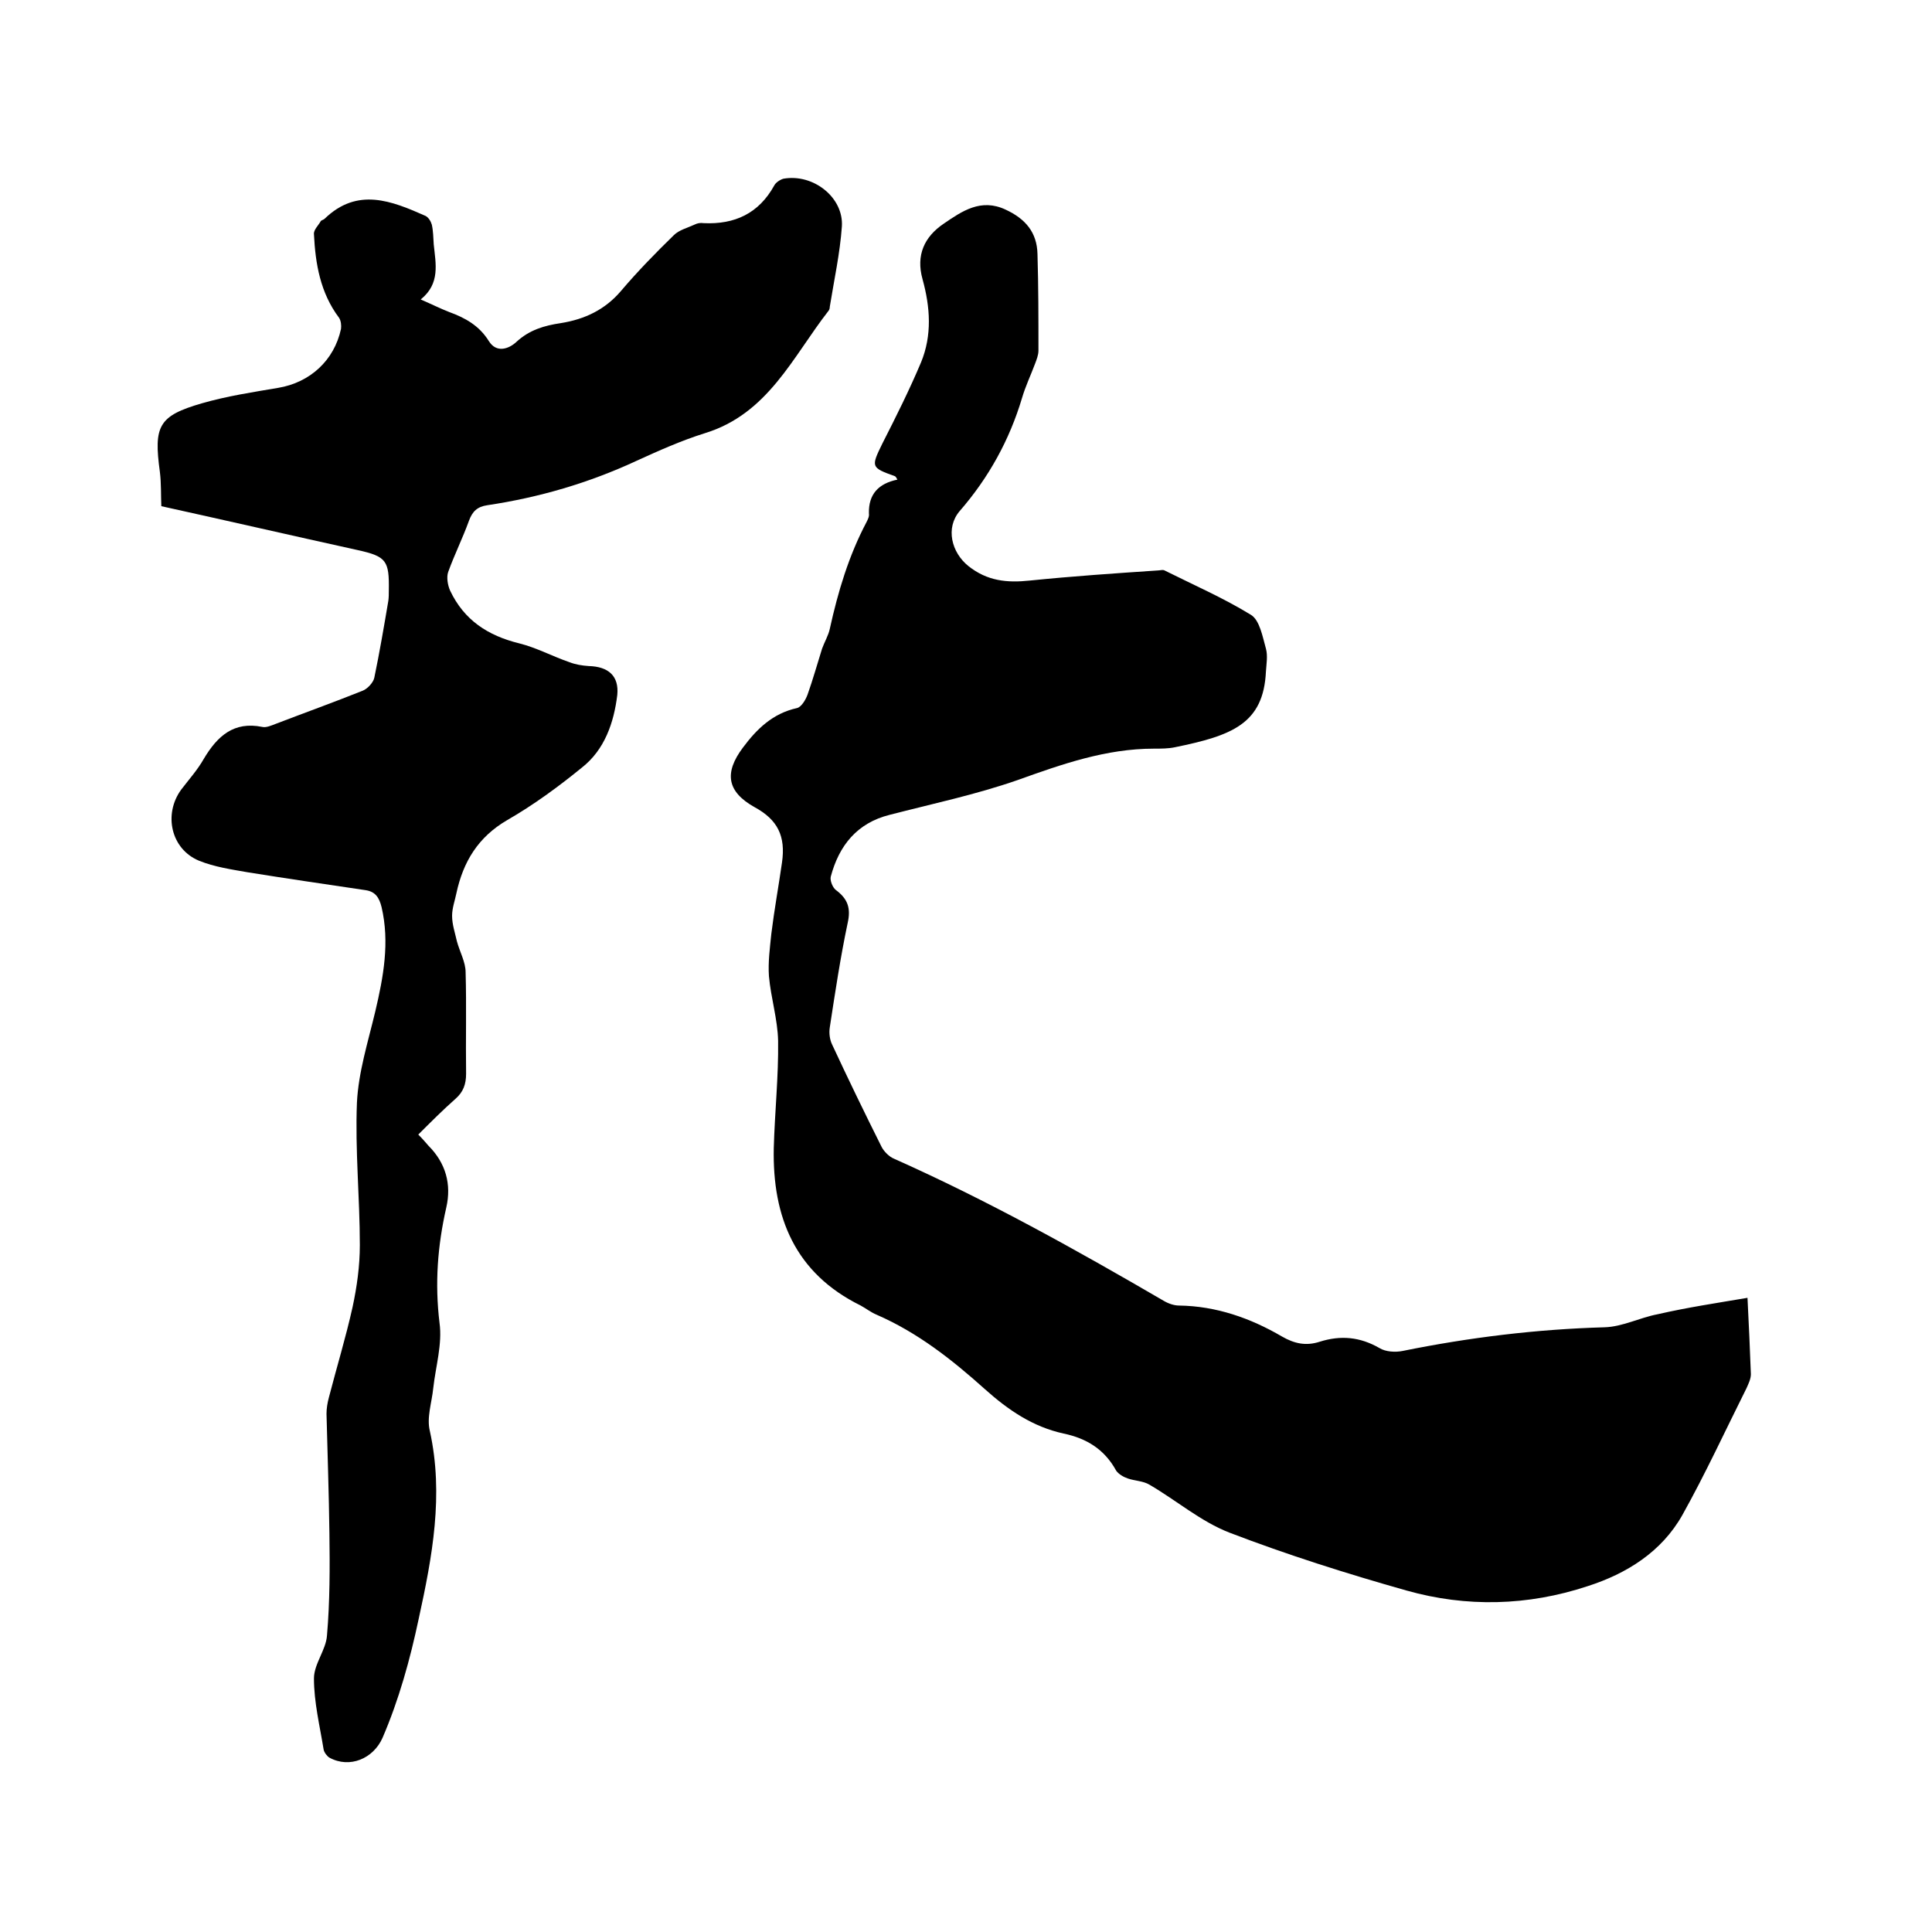
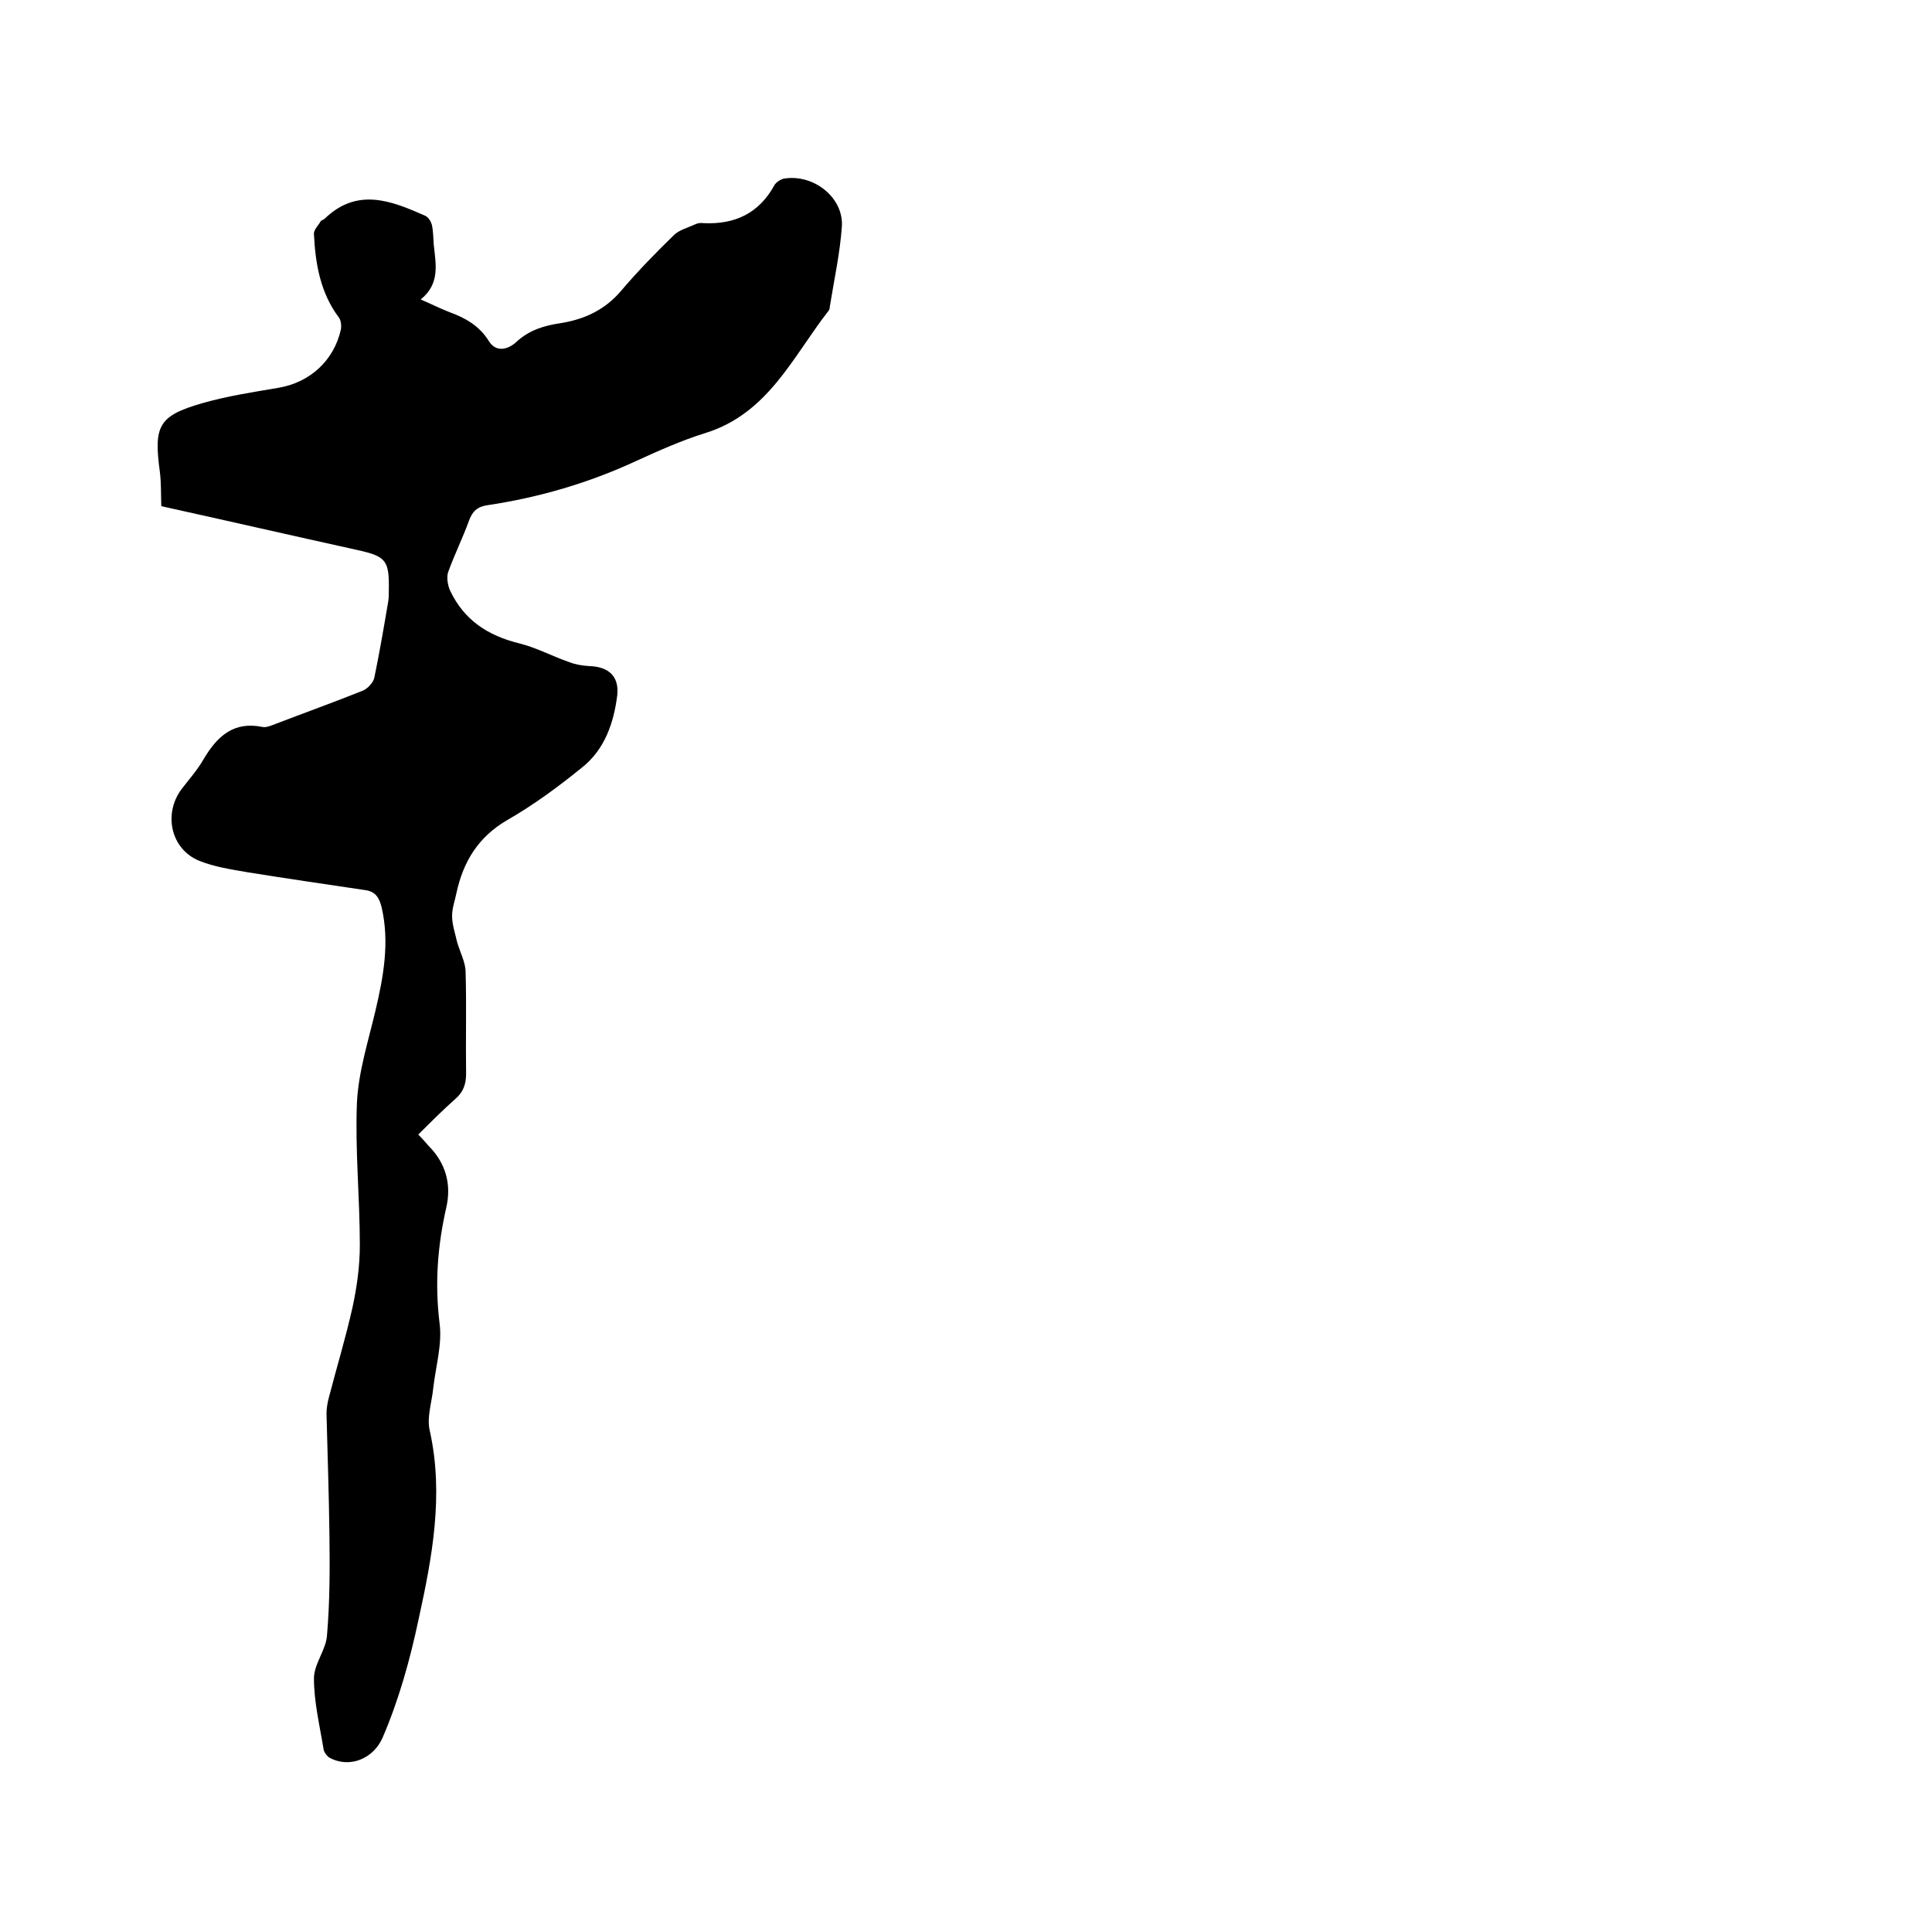
<svg xmlns="http://www.w3.org/2000/svg" enable-background="new 0 0 400 400" viewBox="0 0 400 400">
-   <path d="m361.8 268.7c.3 5.7.5 10.7.7 15.8 0 1-.5 2-.9 2.9-4.4 8.8-8.5 17.7-13.3 26.3-4.3 7.6-11.5 12.1-19.6 14.7-12.4 4.1-25.1 4.4-37.5.9s-24.7-7.4-36.7-12c-5.9-2.3-11-6.7-16.5-9.9-1.3-.8-3.1-.8-4.5-1.3-.9-.3-1.9-.9-2.4-1.6-2.4-4.4-6.1-6.7-10.9-7.7-6.4-1.4-11.5-4.9-16.3-9.2-6.8-6.1-13.9-11.7-22.4-15.4-1.2-.5-2.2-1.3-3.3-1.9-13.6-6.7-18.3-18.3-18-32.6.2-7.4 1-14.8.9-22.2-.1-4.5-1.5-8.9-1.9-13.4-.2-2.9.2-5.9.5-8.8.6-4.9 1.5-9.8 2.2-14.7.8-5.5-.9-8.9-5.7-11.5-5.7-3.2-6.3-7.1-2.4-12.3 2.9-3.9 6.2-7.1 11.2-8.2.9-.2 1.8-1.7 2.2-2.8 1.1-3.1 2-6.3 3-9.5.5-1.4 1.3-2.7 1.6-4.1 1.7-7.7 3.9-15.1 7.6-22.1.3-.6.6-1.2.5-1.8-.1-4 2-6.2 5.9-7-.2-.3-.3-.6-.5-.7-5-1.8-5-1.9-2.6-6.8 2.8-5.5 5.6-11.1 8-16.8 2.3-5.6 1.9-11.4.3-17.2-1.4-5 .4-8.8 4.4-11.5 3.8-2.6 7.7-5.3 12.8-2.9 4.1 1.9 6.5 4.7 6.6 9.2.2 6.7.2 13.3.2 20 0 .9-.4 1.9-.7 2.7-.9 2.4-2 4.7-2.7 7.1-2.6 8.7-6.9 16.5-12.9 23.4-3 3.5-1.7 8.6 1.8 11.4 3.9 3.1 8 3.5 12.7 3 8.8-.9 17.7-1.5 26.6-2.1.4 0 .9-.2 1.3 0 6 3 12.2 5.7 17.9 9.2 1.8 1.1 2.4 4.5 3.1 7 .4 1.5.1 3.1 0 4.7-.5 10.9-7.1 13.3-18.8 15.7-1.4.3-2.9.3-4.4.3-9.9 0-19 3.2-28.2 6.5-8.6 3-17.6 4.9-26.5 7.2-6.8 1.7-10.5 6.4-12.2 12.8-.2.8.4 2.3 1.1 2.8 2.4 1.8 3.1 3.7 2.4 6.8-1.5 7.1-2.6 14.4-3.7 21.6-.2 1.2 0 2.6.5 3.6 3.3 7.1 6.7 14.1 10.2 21.1.5 1 1.6 2.1 2.6 2.5 19.3 8.6 37.6 18.8 55.8 29.4 1 .6 2.2 1 3.2 1 7.7.1 14.8 2.6 21.3 6.4 2.6 1.5 5 2 7.8 1.1 4.4-1.4 8.4-1 12.4 1.3 1.3.8 3.3.9 4.8.6 13.8-2.8 27.7-4.5 41.8-4.9 3.7-.1 7.3-2 11-2.7 6.1-1.4 12.1-2.3 18.6-3.4z" />
  <path d="m33.4 104.8c-.1-2.3 0-4.7-.3-7.1-1.3-9.5-.3-11.6 8.7-14.2 5.2-1.5 10.5-2.3 15.8-3.2 6.6-1.1 11.6-5.7 13-12.2.1-.7 0-1.7-.4-2.3-3.9-5.2-4.9-11.2-5.2-17.3-.1-.9.9-1.8 1.4-2.7.1-.2.6-.3.8-.5 6.8-6.6 13.9-3.7 20.9-.6.6.3 1.1 1.1 1.3 1.8.3 1.3.3 2.7.4 4.1.4 4 1.4 8.1-2.7 11.4 2.3 1 4.1 1.9 5.9 2.6 3.3 1.2 6.2 2.8 8.2 6 1.6 2.6 4.2 1.6 5.7.2 2.7-2.5 5.8-3.4 9.2-3.9 5-.8 9.2-2.8 12.5-6.7 3.4-4 7.1-7.8 10.9-11.5 1.1-1.1 2.8-1.5 4.3-2.2.6-.3 1.2-.4 1.9-.3 6.4.3 11.4-2 14.6-7.8.3-.6 1.2-1.2 1.9-1.4 6.2-1.1 12.5 3.9 12.1 9.9-.4 5.6-1.6 11-2.5 16.6 0 .3-.1.7-.3.9-7.4 9.5-12.5 21.3-25.6 25.3-4.8 1.5-9.5 3.6-14.1 5.7-9.9 4.6-20.2 7.6-30.9 9.2-2.1.3-3.1 1.3-3.8 3.2-1.3 3.6-3 7-4.3 10.6-.4 1.1-.1 2.8.4 3.9 2.9 6.1 7.8 9.3 14.3 10.9 3.6.9 6.9 2.7 10.4 3.9 1.3.5 2.6.7 4 .8 4 .1 6.3 2 5.9 6-.7 5.7-2.6 11.3-7.3 15-4.9 4-10.1 7.8-15.5 10.9-6 3.5-9.1 8.6-10.5 15.1-.3 1.5-.9 3.1-.9 4.7 0 1.8.6 3.5 1 5.3.6 2.2 1.8 4.3 1.8 6.4.2 7 0 14 .1 21 0 2.2-.6 3.8-2.2 5.2-2.6 2.3-5.1 4.8-7.7 7.4.9.9 1.5 1.6 2.1 2.3 3.6 3.6 4.8 8 3.7 12.8-1.8 7.9-2.4 15.7-1.4 23.9.6 4.4-.8 9-1.3 13.5-.3 3-1.4 6.1-.7 8.9 2.9 13.2.5 26-2.3 38.8-1.8 8.5-4.1 16.8-7.5 24.7-1.9 4.3-6.8 6.4-11 4.1-.5-.3-1.1-1.1-1.2-1.7-.8-4.9-2-9.8-2-14.7 0-3 2.5-5.9 2.7-8.9.6-7 .6-14.1.5-21.2-.1-8.2-.4-16.5-.6-24.7 0-1.1.2-2.3.5-3.4 1.6-6.2 3.5-12.4 4.9-18.7.9-4.2 1.5-8.5 1.5-12.8 0-9.8-1-19.7-.6-29.5.3-6.3 2.3-12.6 3.8-18.9 1.7-7.2 3-14.3 1.3-21.6-.5-2-1.3-3.2-3.3-3.5-8.1-1.2-16.3-2.4-24.4-3.7-3.4-.6-6.9-1.1-10.1-2.4-5.8-2.4-7.4-9.6-3.7-14.7 1.6-2.1 3.4-4.1 4.7-6.4 2.8-4.7 6.2-7.8 12.1-6.6.8.2 1.9-.3 2.7-.6 6-2.3 12.1-4.5 18.1-6.9 1-.4 2.2-1.7 2.4-2.7 1.1-5.3 2-10.6 2.9-15.9.1-.7.1-1.5.1-2.2.1-6.1-.5-7-6.4-8.3-13.6-3-27.1-6.1-40.7-9.1z" />
</svg>